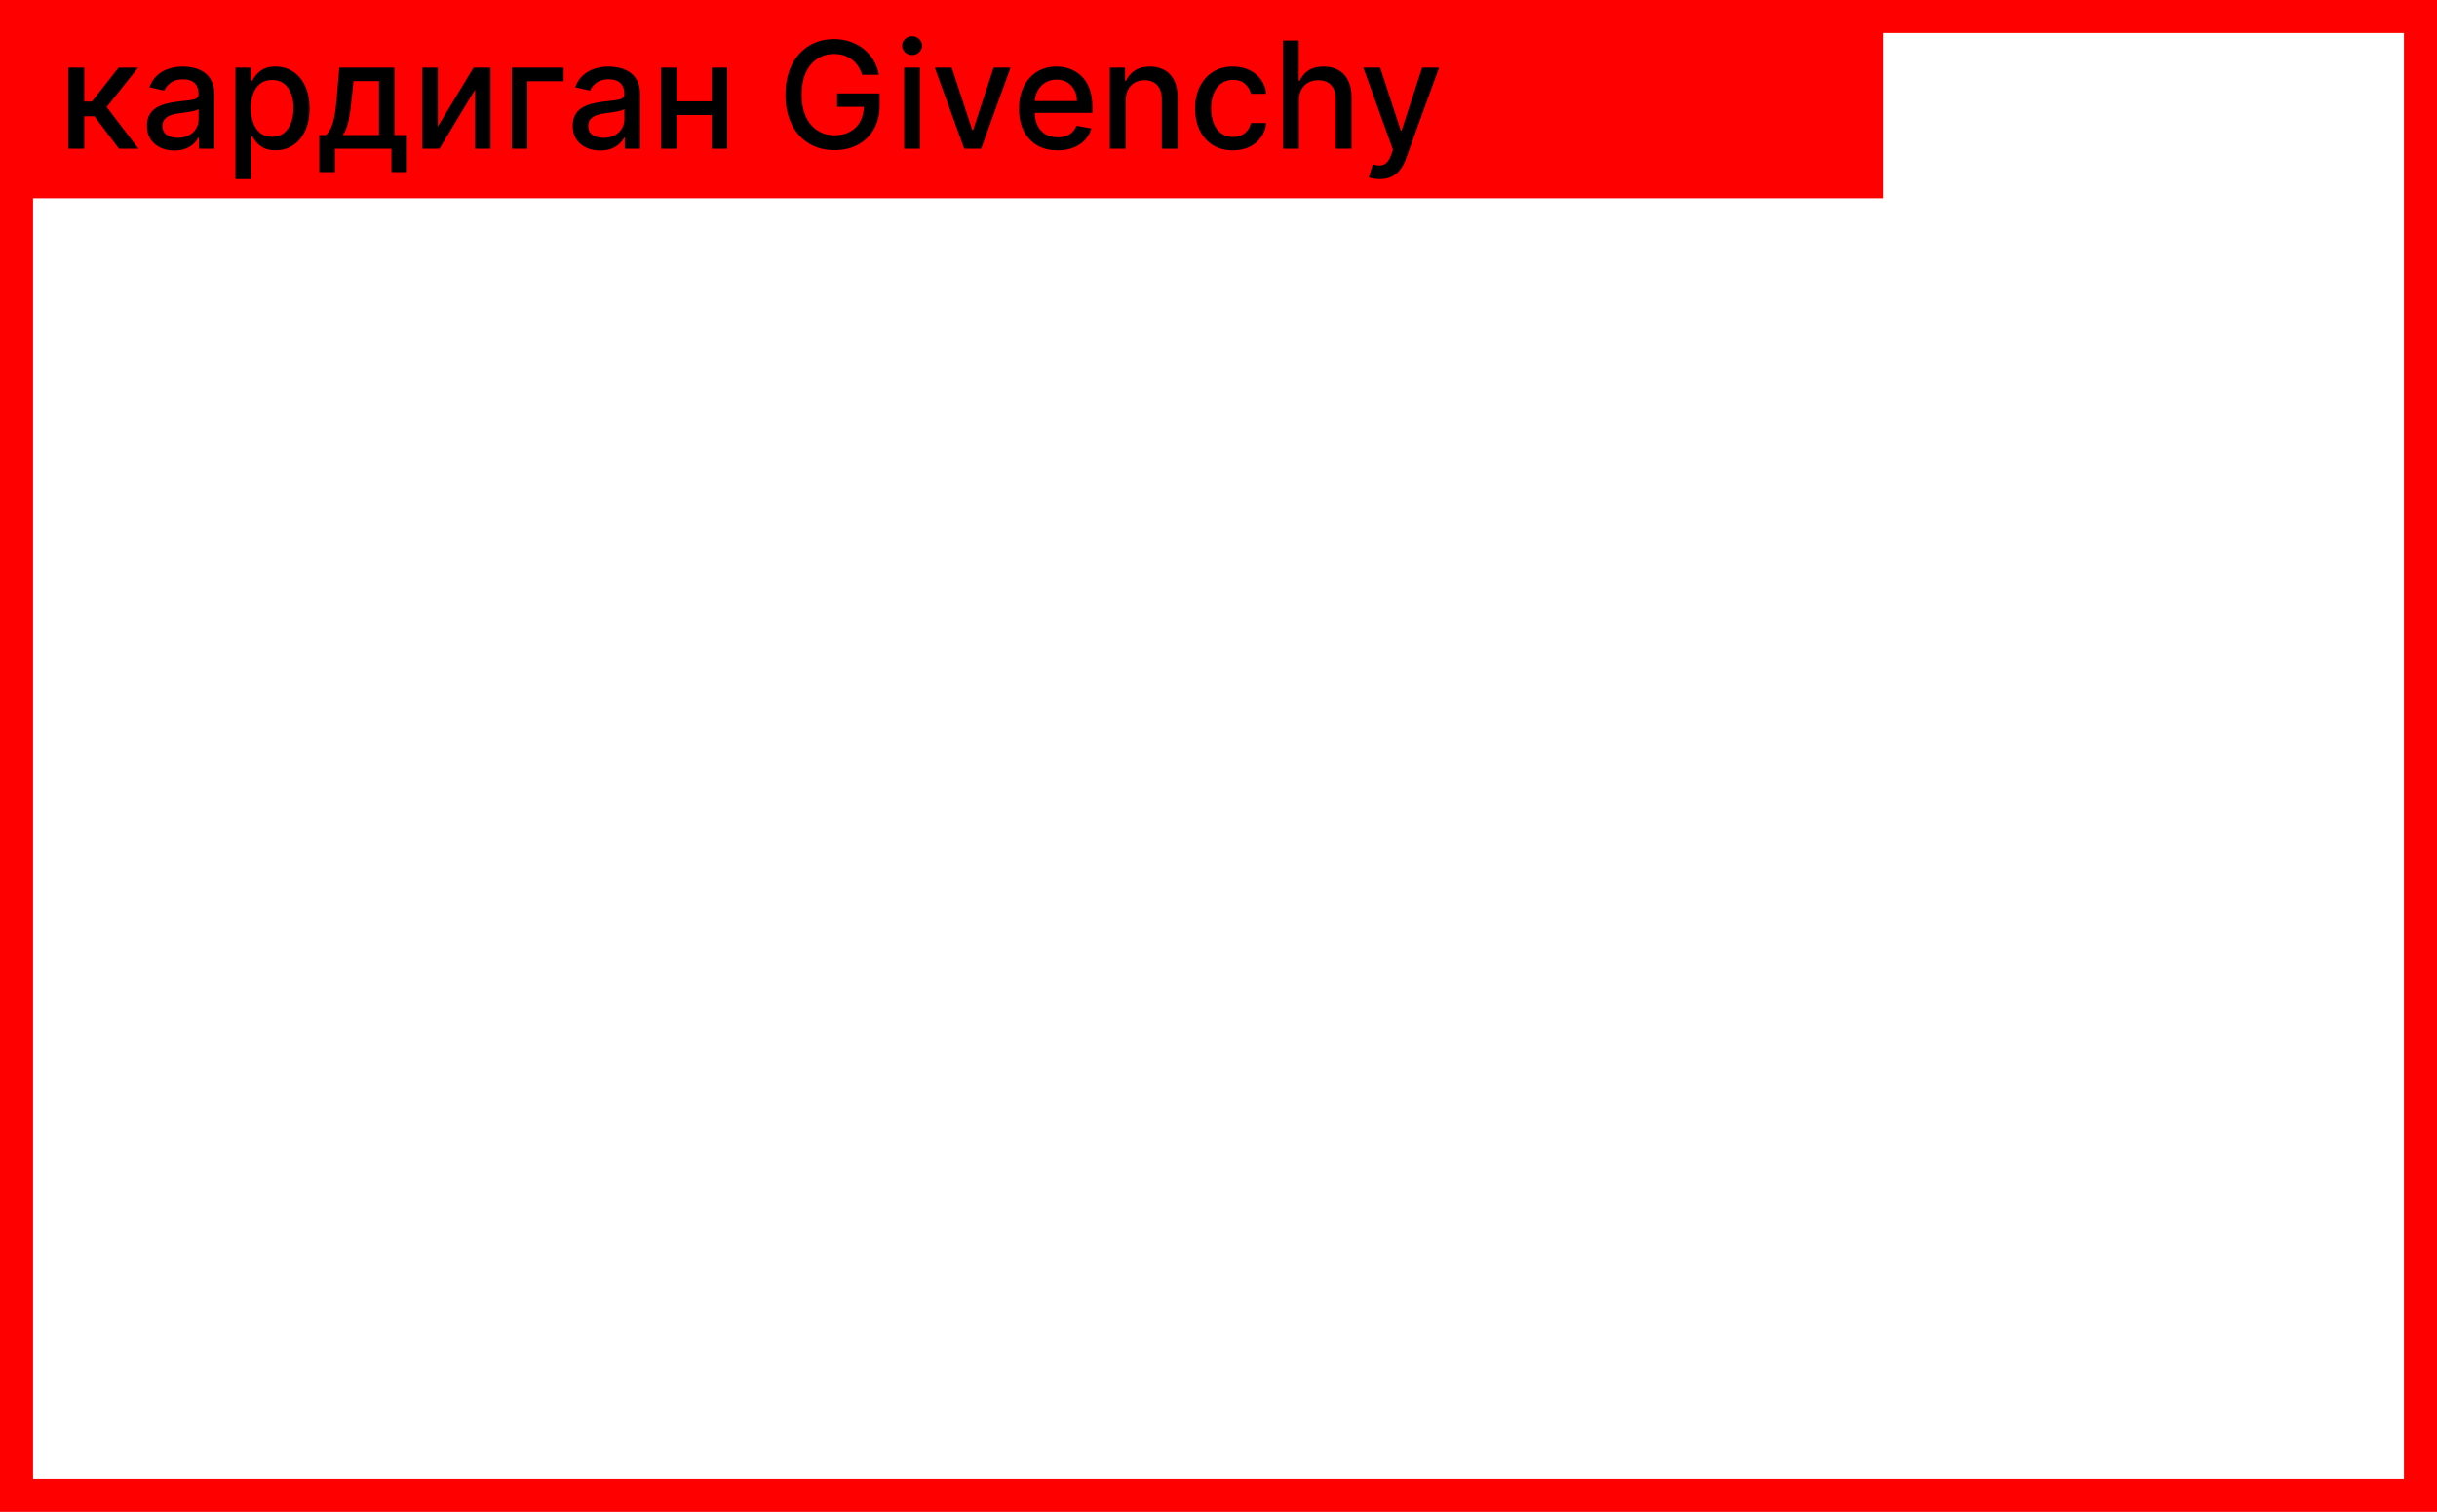
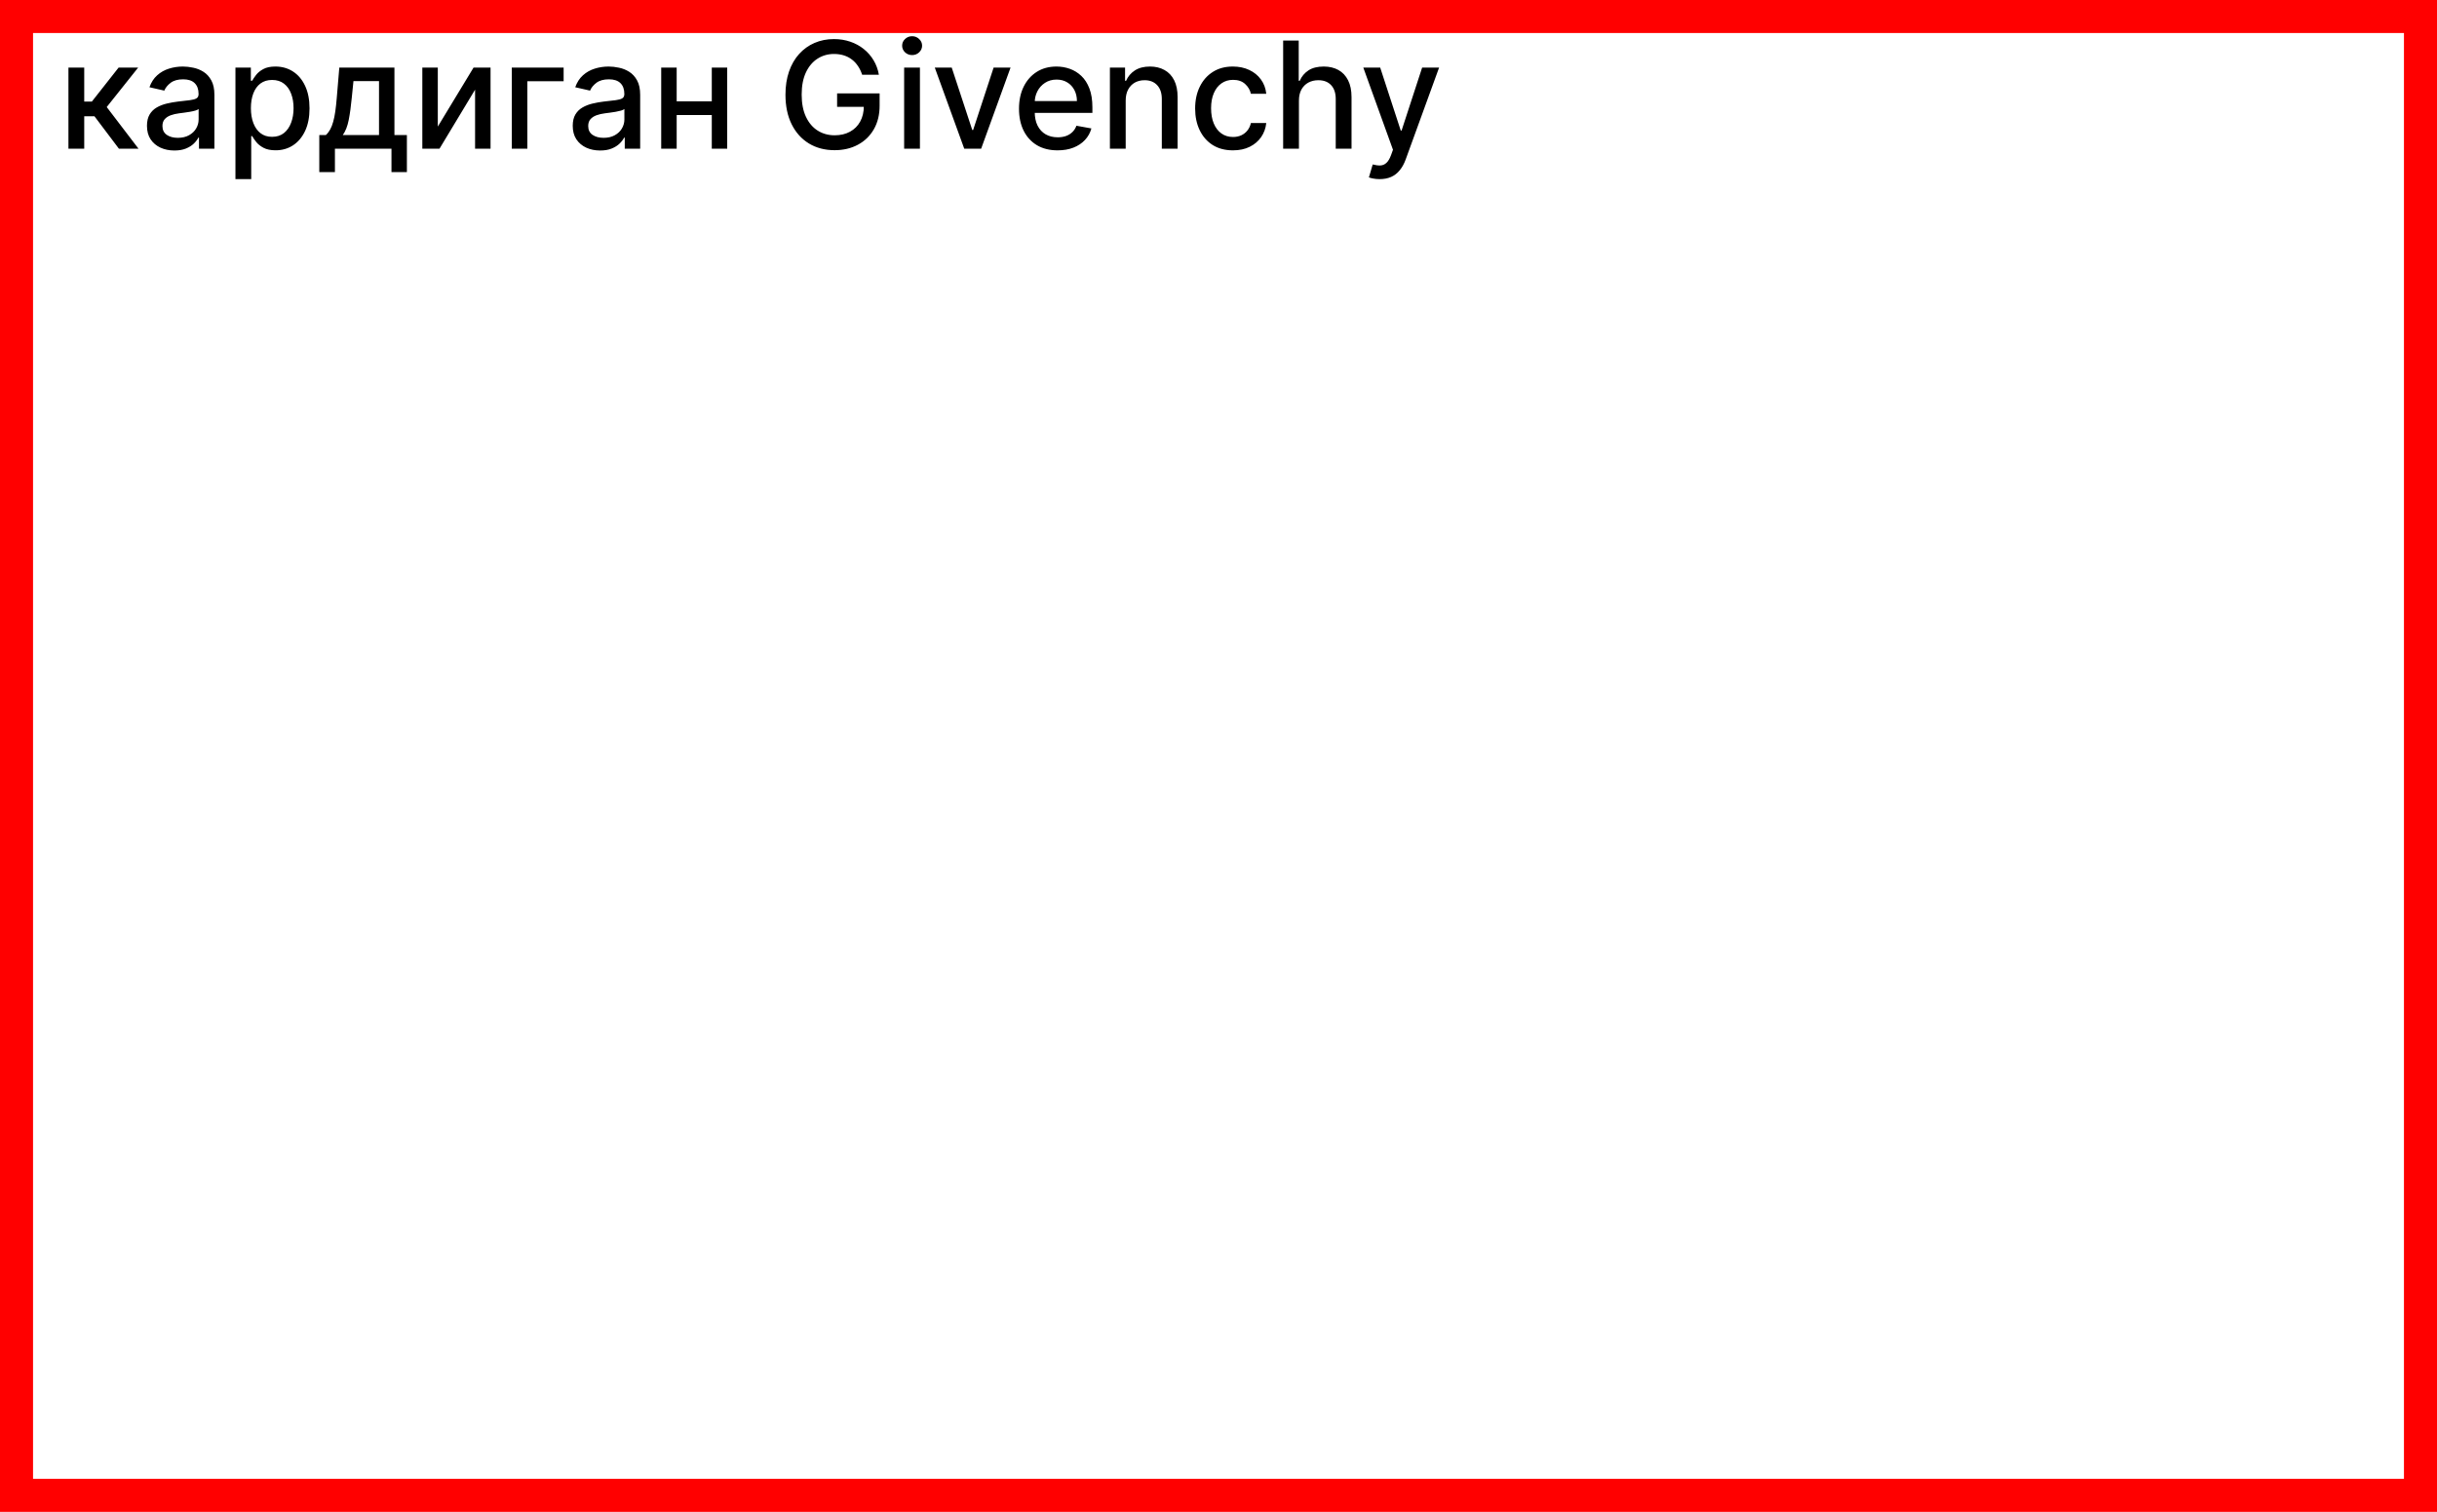
<svg xmlns="http://www.w3.org/2000/svg" width="295" height="183" viewBox="0 0 295 183" fill="none">
  <rect x="2" y="2" width="291" height="179" stroke="#FF0000" stroke-width="4" />
-   <rect x="3" y="2" width="225" height="22" fill="#FF0000" />
  <path d="M8.285 18V8.182H10.196V12.298H11.117L14.357 8.182H16.722L12.919 12.957L16.767 18H14.396L11.436 14.075H10.196V18H8.285ZM21.109 18.217C20.487 18.217 19.924 18.102 19.421 17.872C18.919 17.638 18.52 17.299 18.226 16.856C17.936 16.413 17.791 15.869 17.791 15.226C17.791 14.672 17.898 14.216 18.111 13.858C18.324 13.5 18.612 13.217 18.974 13.008C19.336 12.799 19.741 12.641 20.188 12.535C20.636 12.428 21.092 12.347 21.556 12.292C22.144 12.224 22.622 12.168 22.988 12.126C23.355 12.079 23.621 12.004 23.787 11.902C23.953 11.8 24.036 11.633 24.036 11.403V11.359C24.036 10.8 23.879 10.368 23.563 10.061C23.252 9.754 22.788 9.601 22.17 9.601C21.526 9.601 21.019 9.744 20.649 10.029C20.282 10.31 20.029 10.624 19.888 10.969L18.092 10.56C18.305 9.963 18.616 9.482 19.025 9.115C19.438 8.744 19.913 8.476 20.451 8.31C20.987 8.139 21.552 8.054 22.144 8.054C22.536 8.054 22.952 8.101 23.391 8.195C23.834 8.284 24.247 8.45 24.631 8.693C25.019 8.936 25.336 9.283 25.583 9.735C25.83 10.182 25.954 10.764 25.954 11.48V18H24.087V16.658H24.011C23.887 16.905 23.702 17.148 23.455 17.386C23.208 17.625 22.89 17.823 22.502 17.981C22.114 18.139 21.65 18.217 21.109 18.217ZM21.524 16.683C22.053 16.683 22.504 16.579 22.879 16.37C23.259 16.161 23.546 15.889 23.742 15.552C23.943 15.211 24.043 14.847 24.043 14.459V13.193C23.975 13.261 23.843 13.325 23.646 13.385C23.455 13.44 23.235 13.489 22.988 13.532C22.741 13.57 22.5 13.607 22.266 13.641C22.031 13.671 21.835 13.696 21.678 13.717C21.307 13.764 20.968 13.843 20.661 13.954C20.359 14.065 20.116 14.224 19.933 14.433C19.754 14.638 19.664 14.911 19.664 15.251C19.664 15.724 19.839 16.082 20.188 16.325C20.538 16.564 20.983 16.683 21.524 16.683ZM28.5 21.682V8.182H30.366V9.773H30.526C30.637 9.569 30.797 9.332 31.005 9.064C31.214 8.795 31.504 8.561 31.875 8.361C32.245 8.156 32.735 8.054 33.345 8.054C34.137 8.054 34.845 8.254 35.467 8.655C36.089 9.055 36.577 9.633 36.931 10.387C37.289 11.141 37.468 12.049 37.468 13.11C37.468 14.171 37.291 15.081 36.937 15.839C36.584 16.594 36.098 17.175 35.48 17.584C34.862 17.989 34.157 18.192 33.364 18.192C32.767 18.192 32.279 18.092 31.9 17.891C31.525 17.691 31.231 17.457 31.018 17.188C30.805 16.92 30.641 16.681 30.526 16.472H30.411V21.682H28.5ZM30.372 13.091C30.372 13.781 30.473 14.386 30.673 14.906C30.873 15.426 31.163 15.833 31.542 16.127C31.922 16.417 32.386 16.562 32.936 16.562C33.507 16.562 33.984 16.41 34.367 16.108C34.751 15.801 35.041 15.386 35.237 14.861C35.437 14.337 35.537 13.747 35.537 13.091C35.537 12.443 35.439 11.861 35.243 11.346C35.051 10.83 34.762 10.423 34.374 10.125C33.99 9.827 33.511 9.678 32.936 9.678C32.382 9.678 31.913 9.82 31.529 10.106C31.15 10.391 30.863 10.79 30.666 11.301C30.471 11.812 30.372 12.409 30.372 13.091ZM38.65 20.832V16.345H39.449C39.654 16.157 39.826 15.933 39.967 15.673C40.112 15.413 40.233 15.104 40.331 14.746C40.434 14.389 40.519 13.971 40.587 13.494C40.655 13.012 40.715 12.462 40.766 11.845L41.073 8.182H47.746V16.345H49.255V20.832H47.388V18H40.542V20.832H38.65ZM41.495 16.345H45.88V9.818H42.786L42.581 11.845C42.483 12.876 42.36 13.771 42.211 14.529C42.061 15.283 41.823 15.889 41.495 16.345ZM52.996 15.322L57.323 8.182H59.381V18H57.508V10.854L53.2 18H51.123V8.182H52.996V15.322ZM68.228 8.182V9.831H63.837V18H61.951V8.182H68.228ZM72.648 18.217C72.026 18.217 71.463 18.102 70.96 17.872C70.458 17.638 70.059 17.299 69.765 16.856C69.475 16.413 69.33 15.869 69.33 15.226C69.33 14.672 69.437 14.216 69.65 13.858C69.863 13.5 70.151 13.217 70.513 13.008C70.875 12.799 71.28 12.641 71.728 12.535C72.175 12.428 72.631 12.347 73.095 12.292C73.683 12.224 74.161 12.168 74.527 12.126C74.894 12.079 75.16 12.004 75.326 11.902C75.492 11.8 75.576 11.633 75.576 11.403V11.359C75.576 10.8 75.418 10.368 75.103 10.061C74.791 9.754 74.327 9.601 73.709 9.601C73.066 9.601 72.558 9.744 72.188 10.029C71.821 10.31 71.568 10.624 71.427 10.969L69.631 10.56C69.844 9.963 70.155 9.482 70.564 9.115C70.978 8.744 71.453 8.476 71.99 8.31C72.526 8.139 73.091 8.054 73.683 8.054C74.076 8.054 74.491 8.101 74.93 8.195C75.373 8.284 75.786 8.45 76.17 8.693C76.558 8.936 76.875 9.283 77.122 9.735C77.37 10.182 77.493 10.764 77.493 11.48V18H75.627V16.658H75.55C75.426 16.905 75.241 17.148 74.994 17.386C74.747 17.625 74.429 17.823 74.041 17.981C73.654 18.139 73.189 18.217 72.648 18.217ZM73.063 16.683C73.592 16.683 74.043 16.579 74.418 16.37C74.798 16.161 75.085 15.889 75.281 15.552C75.482 15.211 75.582 14.847 75.582 14.459V13.193C75.514 13.261 75.382 13.325 75.186 13.385C74.994 13.44 74.774 13.489 74.527 13.532C74.28 13.57 74.039 13.607 73.805 13.641C73.57 13.671 73.374 13.696 73.217 13.717C72.846 13.764 72.507 13.843 72.201 13.954C71.898 14.065 71.655 14.224 71.472 14.433C71.293 14.638 71.203 14.911 71.203 15.251C71.203 15.724 71.378 16.082 71.728 16.325C72.077 16.564 72.522 16.683 73.063 16.683ZM86.693 12.266V13.922H81.375V12.266H86.693ZM81.912 8.182V18H80.039V8.182H81.912ZM88.029 8.182V18H86.162V8.182H88.029ZM104.362 9.045C104.238 8.657 104.072 8.31 103.863 8.003C103.659 7.692 103.414 7.428 103.128 7.21C102.843 6.989 102.517 6.82 102.15 6.705C101.788 6.59 101.39 6.533 100.955 6.533C100.218 6.533 99.553 6.722 98.961 7.102C98.368 7.481 97.9 8.037 97.555 8.77C97.214 9.499 97.043 10.391 97.043 11.448C97.043 12.509 97.216 13.406 97.561 14.139C97.906 14.872 98.379 15.428 98.98 15.807C99.581 16.187 100.265 16.376 101.032 16.376C101.743 16.376 102.363 16.232 102.892 15.942C103.425 15.652 103.836 15.243 104.126 14.714C104.42 14.182 104.567 13.555 104.567 12.835L105.078 12.931H101.332V11.301H106.478V12.79C106.478 13.89 106.243 14.845 105.775 15.654C105.31 16.459 104.667 17.082 103.844 17.521C103.026 17.959 102.089 18.179 101.032 18.179C99.847 18.179 98.807 17.906 97.912 17.361C97.022 16.815 96.327 16.042 95.829 15.04C95.33 14.035 95.081 12.842 95.081 11.461C95.081 10.417 95.226 9.479 95.515 8.648C95.805 7.817 96.212 7.112 96.736 6.533C97.265 5.949 97.885 5.504 98.596 5.197C99.312 4.886 100.094 4.73 100.942 4.73C101.65 4.73 102.308 4.835 102.917 5.043C103.531 5.252 104.077 5.548 104.554 5.932C105.035 6.315 105.434 6.771 105.749 7.3C106.064 7.824 106.278 8.406 106.388 9.045H104.362ZM109.447 18V8.182H111.358V18H109.447ZM110.412 6.667C110.08 6.667 109.794 6.556 109.556 6.335C109.321 6.109 109.204 5.84 109.204 5.529C109.204 5.214 109.321 4.945 109.556 4.724C109.794 4.498 110.08 4.385 110.412 4.385C110.744 4.385 111.028 4.498 111.262 4.724C111.501 4.945 111.62 5.214 111.62 5.529C111.62 5.84 111.501 6.109 111.262 6.335C111.028 6.556 110.744 6.667 110.412 6.667ZM122.328 8.182L118.768 18H116.723L113.156 8.182H115.208L117.694 15.737H117.797L120.277 8.182H122.328ZM128.022 18.198C127.055 18.198 126.222 17.991 125.523 17.578C124.828 17.16 124.291 16.575 123.912 15.82C123.537 15.062 123.35 14.173 123.35 13.155C123.35 12.149 123.537 11.263 123.912 10.496C124.291 9.729 124.82 9.13 125.497 8.7C126.179 8.269 126.976 8.054 127.888 8.054C128.442 8.054 128.979 8.146 129.499 8.329C130.019 8.512 130.485 8.8 130.899 9.192C131.312 9.584 131.638 10.093 131.877 10.72C132.115 11.342 132.235 12.098 132.235 12.989V13.666H124.43V12.234H130.362C130.362 11.732 130.259 11.286 130.055 10.898C129.85 10.506 129.563 10.197 129.192 9.972C128.825 9.746 128.395 9.633 127.901 9.633C127.364 9.633 126.895 9.765 126.494 10.029C126.098 10.289 125.791 10.63 125.574 11.052C125.361 11.47 125.254 11.923 125.254 12.413V13.532C125.254 14.188 125.369 14.746 125.6 15.207C125.834 15.667 126.16 16.018 126.578 16.261C126.995 16.5 127.483 16.619 128.041 16.619C128.404 16.619 128.734 16.568 129.032 16.466C129.33 16.359 129.588 16.202 129.806 15.993C130.023 15.784 130.189 15.526 130.304 15.22L132.113 15.546C131.968 16.078 131.708 16.545 131.333 16.945C130.963 17.342 130.496 17.651 129.933 17.872C129.375 18.09 128.738 18.198 128.022 18.198ZM136.266 12.171V18H134.355V8.182H136.19V9.78H136.311C136.537 9.26 136.891 8.842 137.372 8.527C137.858 8.212 138.469 8.054 139.207 8.054C139.876 8.054 140.462 8.195 140.964 8.476C141.467 8.753 141.857 9.166 142.134 9.716C142.411 10.266 142.55 10.945 142.55 11.755V18H140.638V11.985C140.638 11.273 140.453 10.717 140.082 10.317C139.712 9.912 139.202 9.71 138.555 9.71C138.112 9.71 137.717 9.805 137.372 9.997C137.031 10.189 136.761 10.47 136.56 10.841C136.364 11.207 136.266 11.651 136.266 12.171ZM149.249 18.198C148.298 18.198 147.48 17.983 146.794 17.553C146.112 17.118 145.588 16.519 145.222 15.756C144.855 14.994 144.672 14.12 144.672 13.136C144.672 12.139 144.859 11.258 145.234 10.496C145.609 9.729 146.138 9.13 146.82 8.7C147.501 8.269 148.305 8.054 149.229 8.054C149.975 8.054 150.64 8.192 151.224 8.469C151.808 8.742 152.278 9.126 152.636 9.62C152.999 10.114 153.214 10.692 153.282 11.352H151.422C151.32 10.892 151.085 10.496 150.719 10.163C150.357 9.831 149.871 9.665 149.261 9.665C148.729 9.665 148.262 9.805 147.862 10.087C147.465 10.364 147.156 10.76 146.935 11.276C146.713 11.787 146.602 12.392 146.602 13.091C146.602 13.807 146.711 14.425 146.928 14.945C147.146 15.464 147.452 15.867 147.849 16.153C148.249 16.438 148.72 16.581 149.261 16.581C149.624 16.581 149.952 16.515 150.246 16.383C150.544 16.246 150.793 16.053 150.994 15.801C151.198 15.55 151.341 15.247 151.422 14.893H153.282C153.214 15.528 153.007 16.095 152.662 16.594C152.317 17.092 151.854 17.484 151.275 17.77C150.7 18.055 150.024 18.198 149.249 18.198ZM157.237 12.171V18H155.326V4.909H157.211V9.78H157.333C157.563 9.251 157.915 8.832 158.388 8.521C158.861 8.21 159.479 8.054 160.241 8.054C160.915 8.054 161.503 8.192 162.006 8.469C162.513 8.746 162.905 9.16 163.182 9.71C163.463 10.255 163.604 10.937 163.604 11.755V18H161.692V11.985C161.692 11.265 161.507 10.707 161.136 10.31C160.765 9.91 160.25 9.71 159.589 9.71C159.138 9.71 158.733 9.805 158.375 9.997C158.021 10.189 157.742 10.47 157.537 10.841C157.337 11.207 157.237 11.651 157.237 12.171ZM167.01 21.682C166.725 21.682 166.465 21.658 166.231 21.611C165.996 21.569 165.822 21.522 165.706 21.471L166.167 19.905C166.516 19.999 166.827 20.039 167.1 20.026C167.373 20.014 167.613 19.911 167.822 19.72C168.035 19.528 168.223 19.215 168.385 18.78L168.621 18.128L165.029 8.182H167.074L169.561 15.801H169.663L172.15 8.182H174.202L170.155 19.31C169.968 19.822 169.729 20.254 169.439 20.608C169.15 20.966 168.805 21.234 168.404 21.413C168.003 21.592 167.539 21.682 167.01 21.682Z" fill="black" />
</svg>